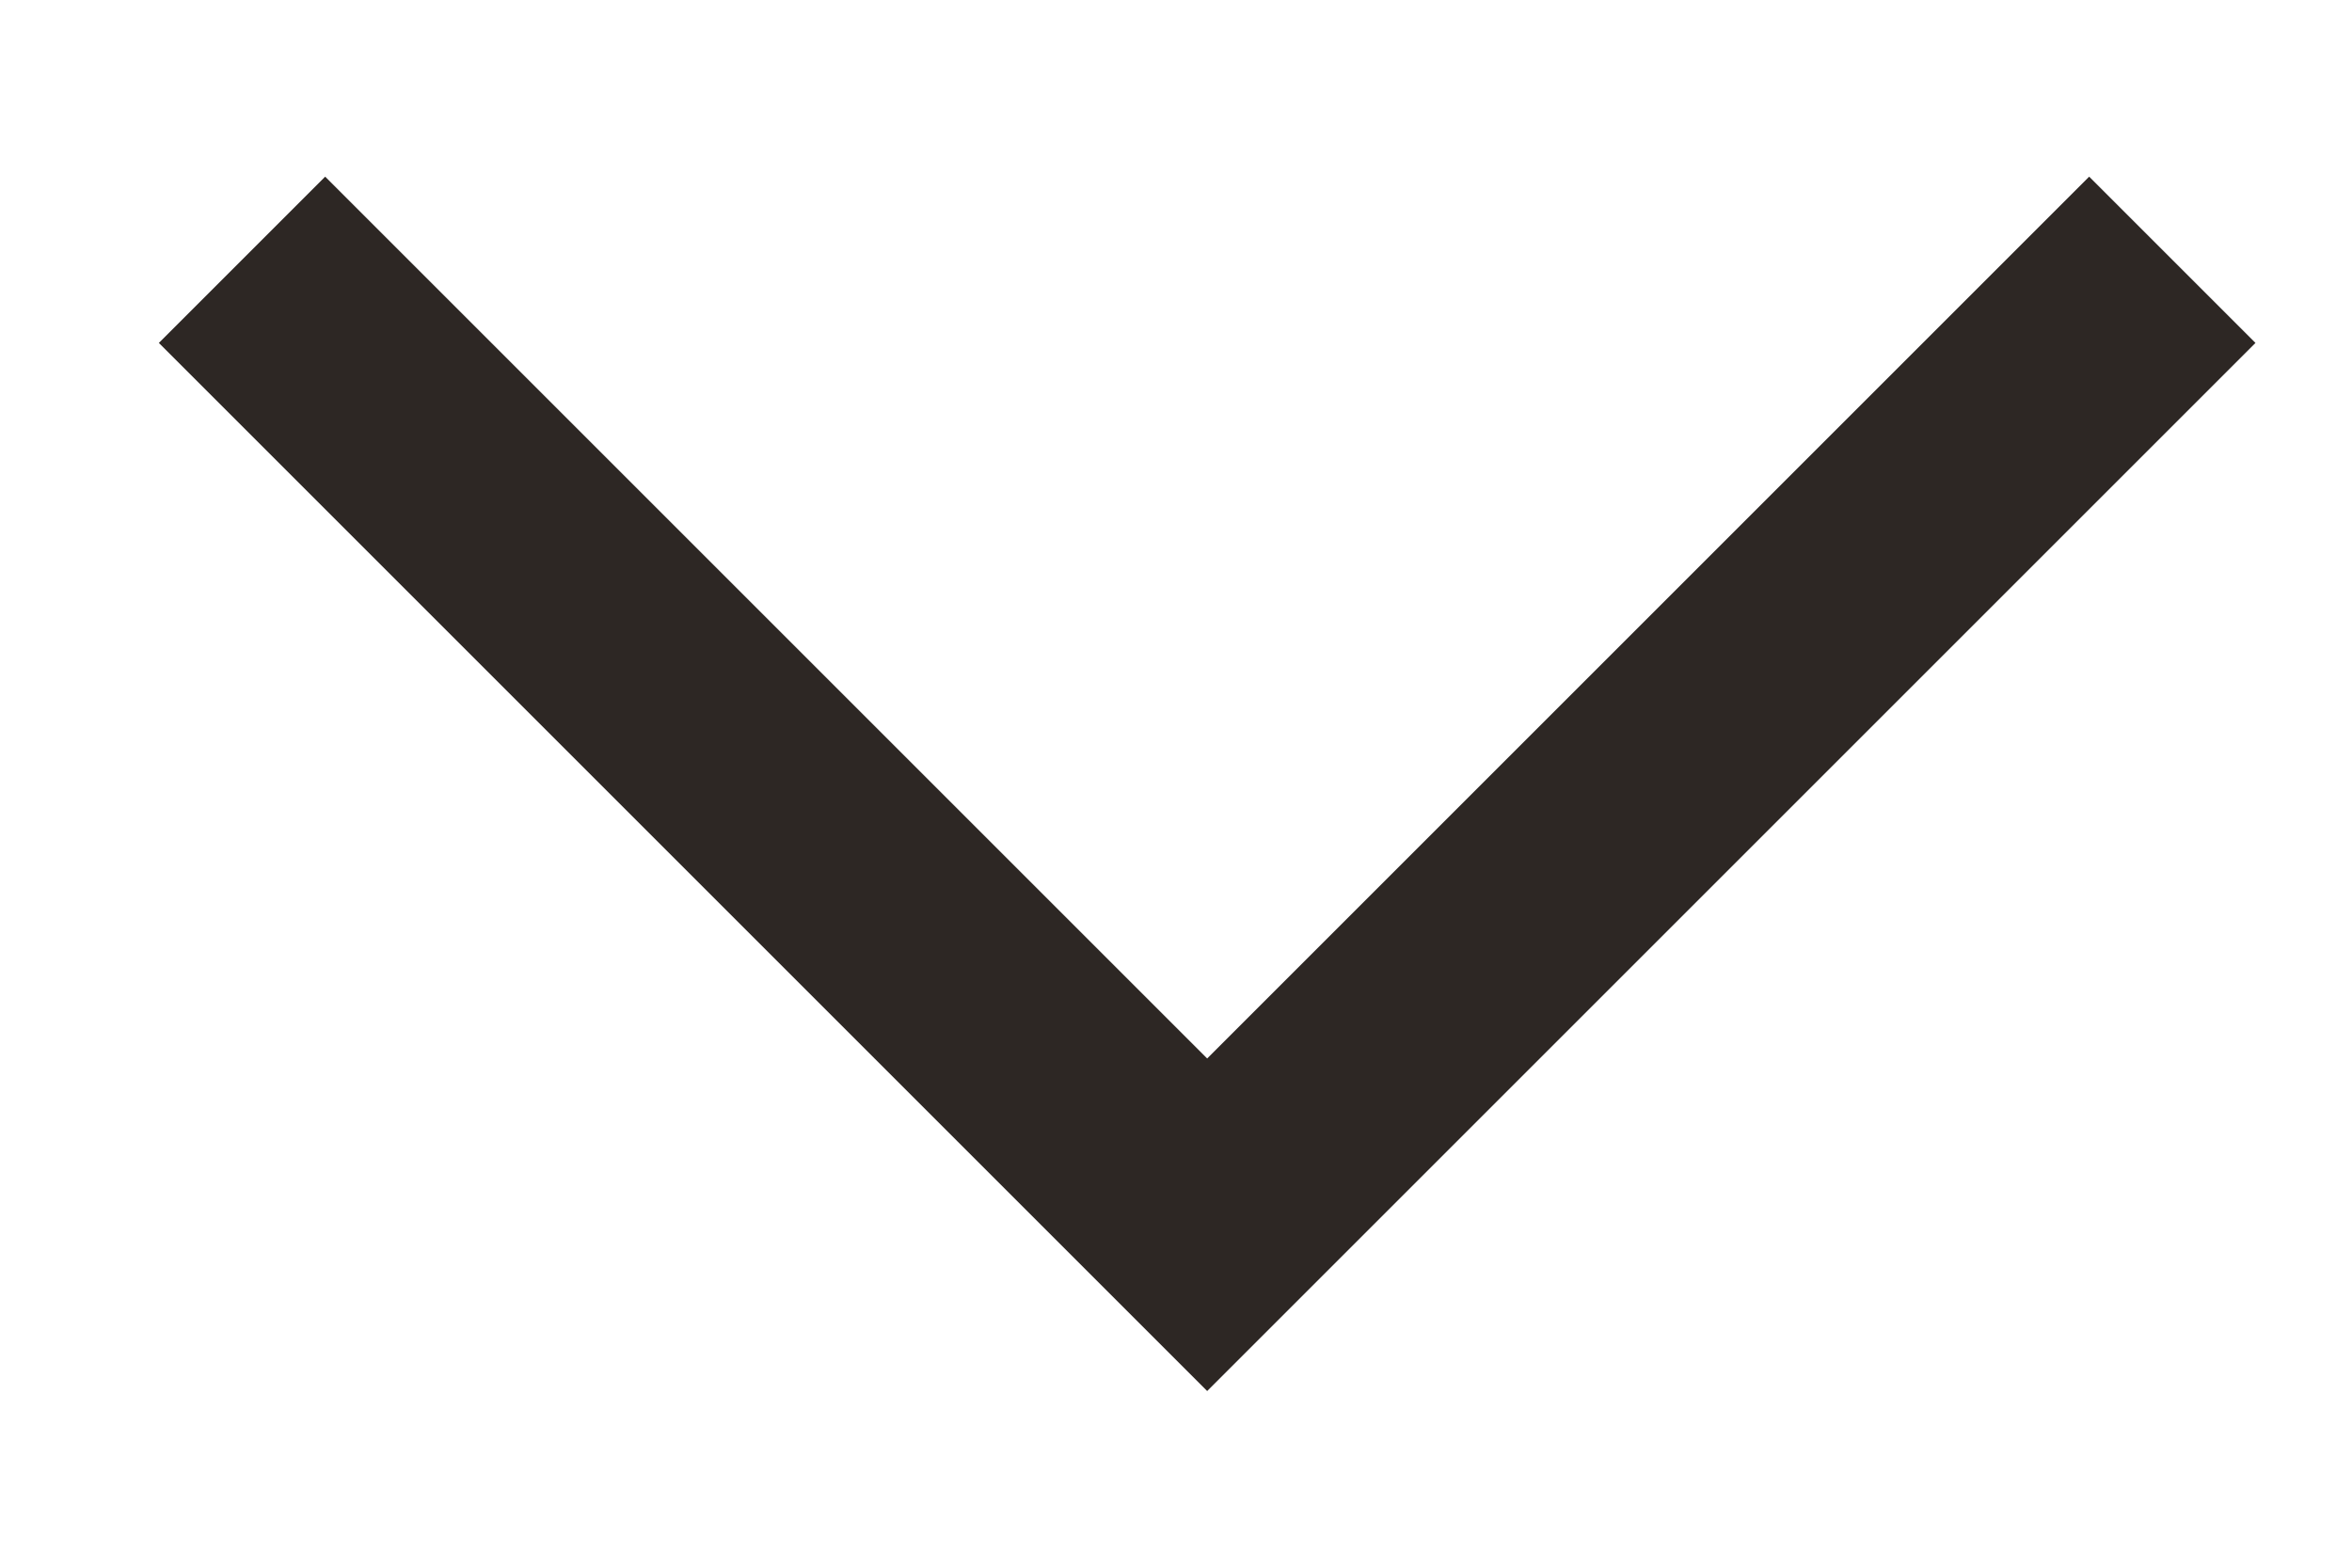
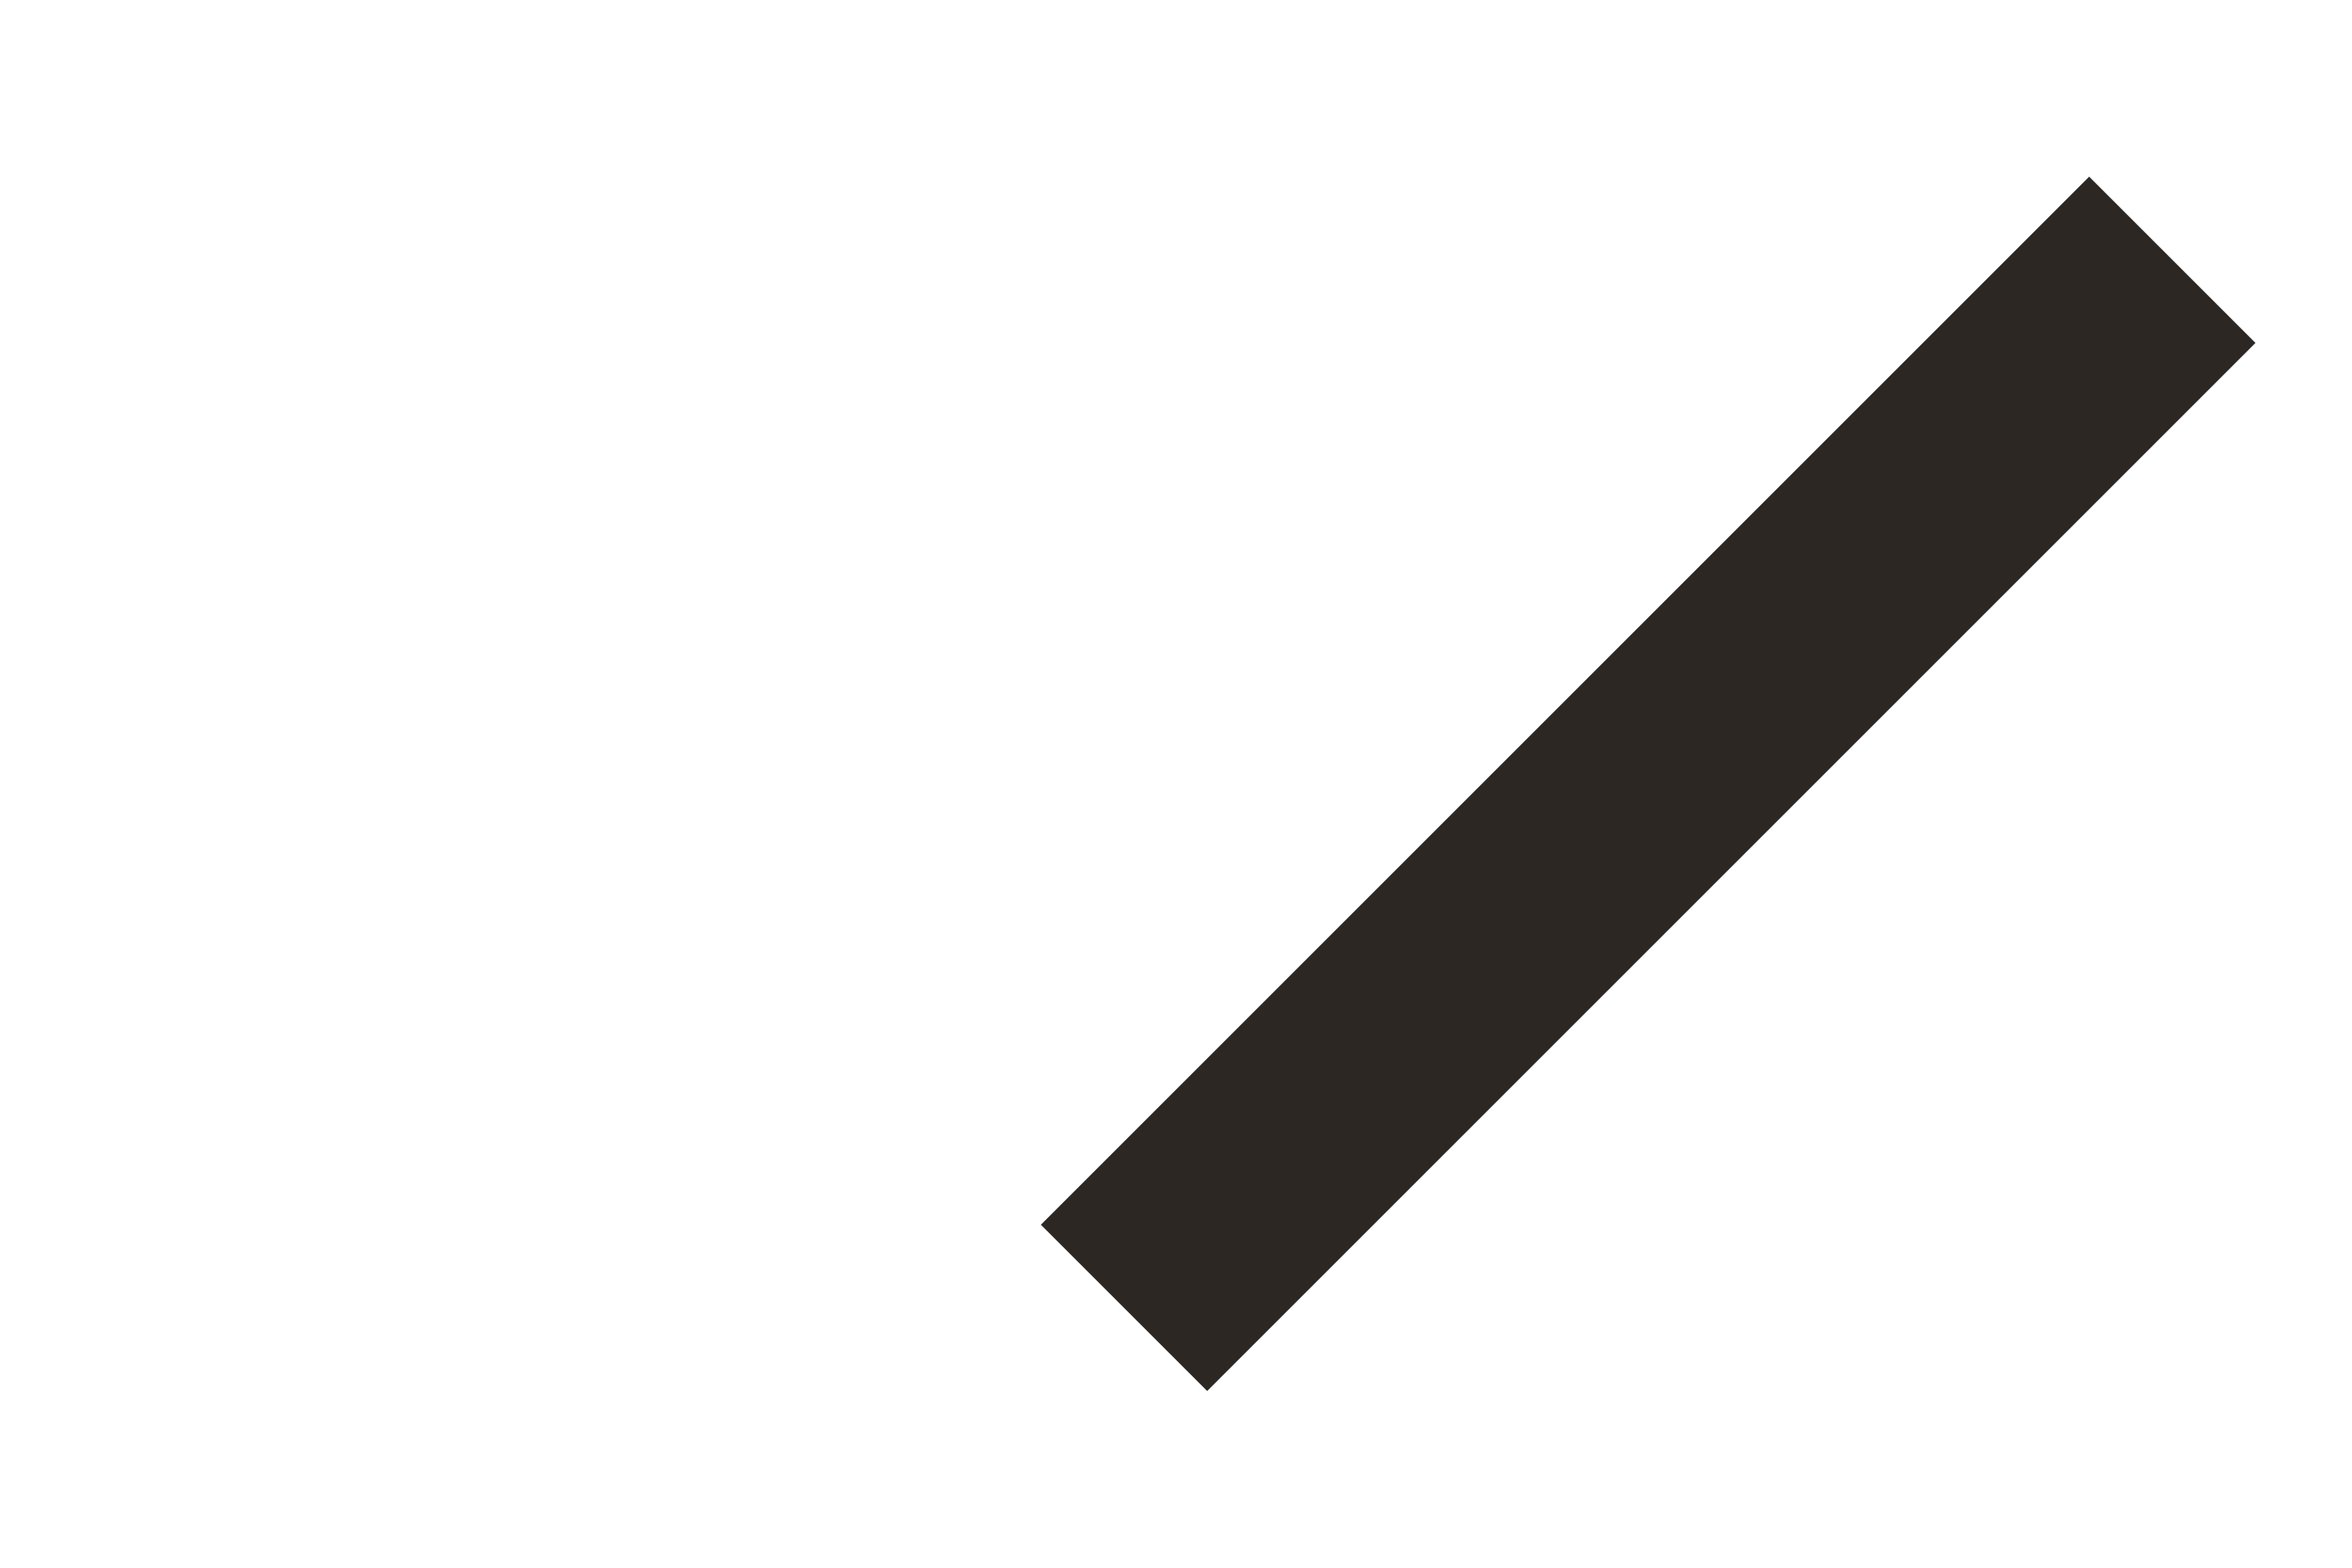
<svg xmlns="http://www.w3.org/2000/svg" width="12" height="8" viewBox="0 0 12 8" fill="none">
-   <path d="M10.659 1.75L6.159 6.25L1.659 1.75" stroke="#2D2724" stroke-width="1.2" stroke-linecap="square" />
+   <path d="M10.659 1.75L6.159 6.25" stroke="#2D2724" stroke-width="1.2" stroke-linecap="square" />
</svg>